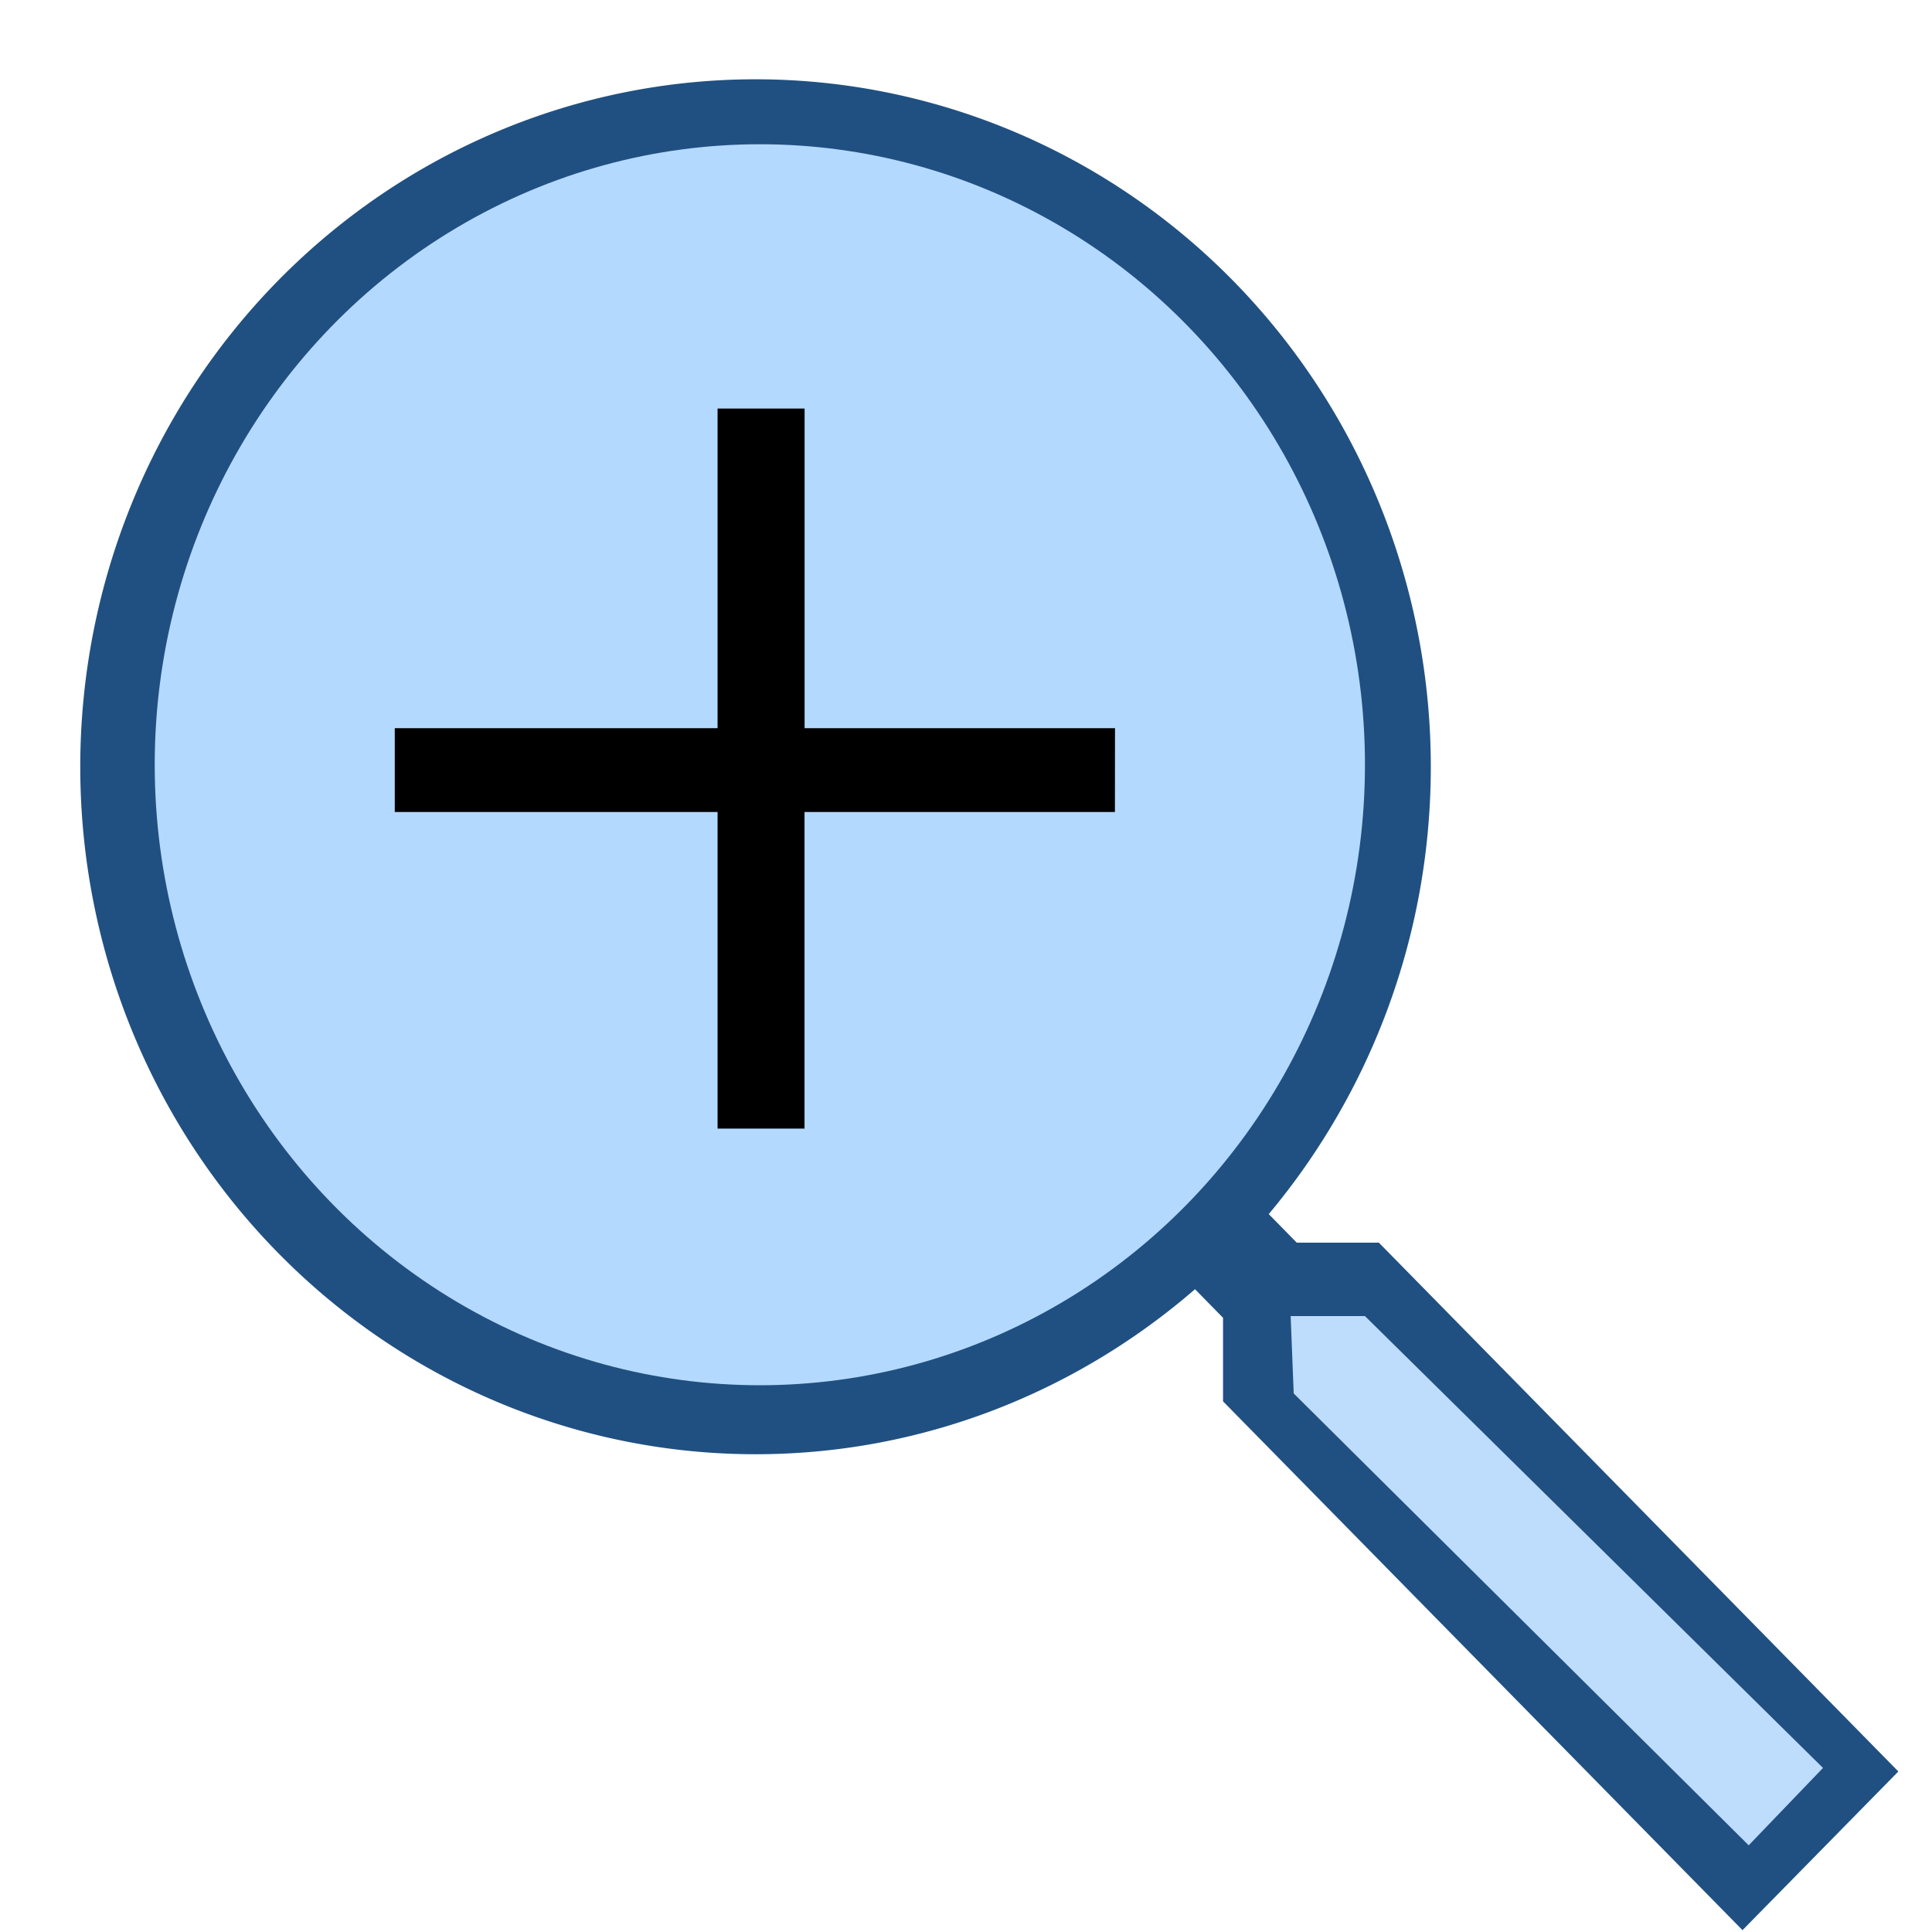
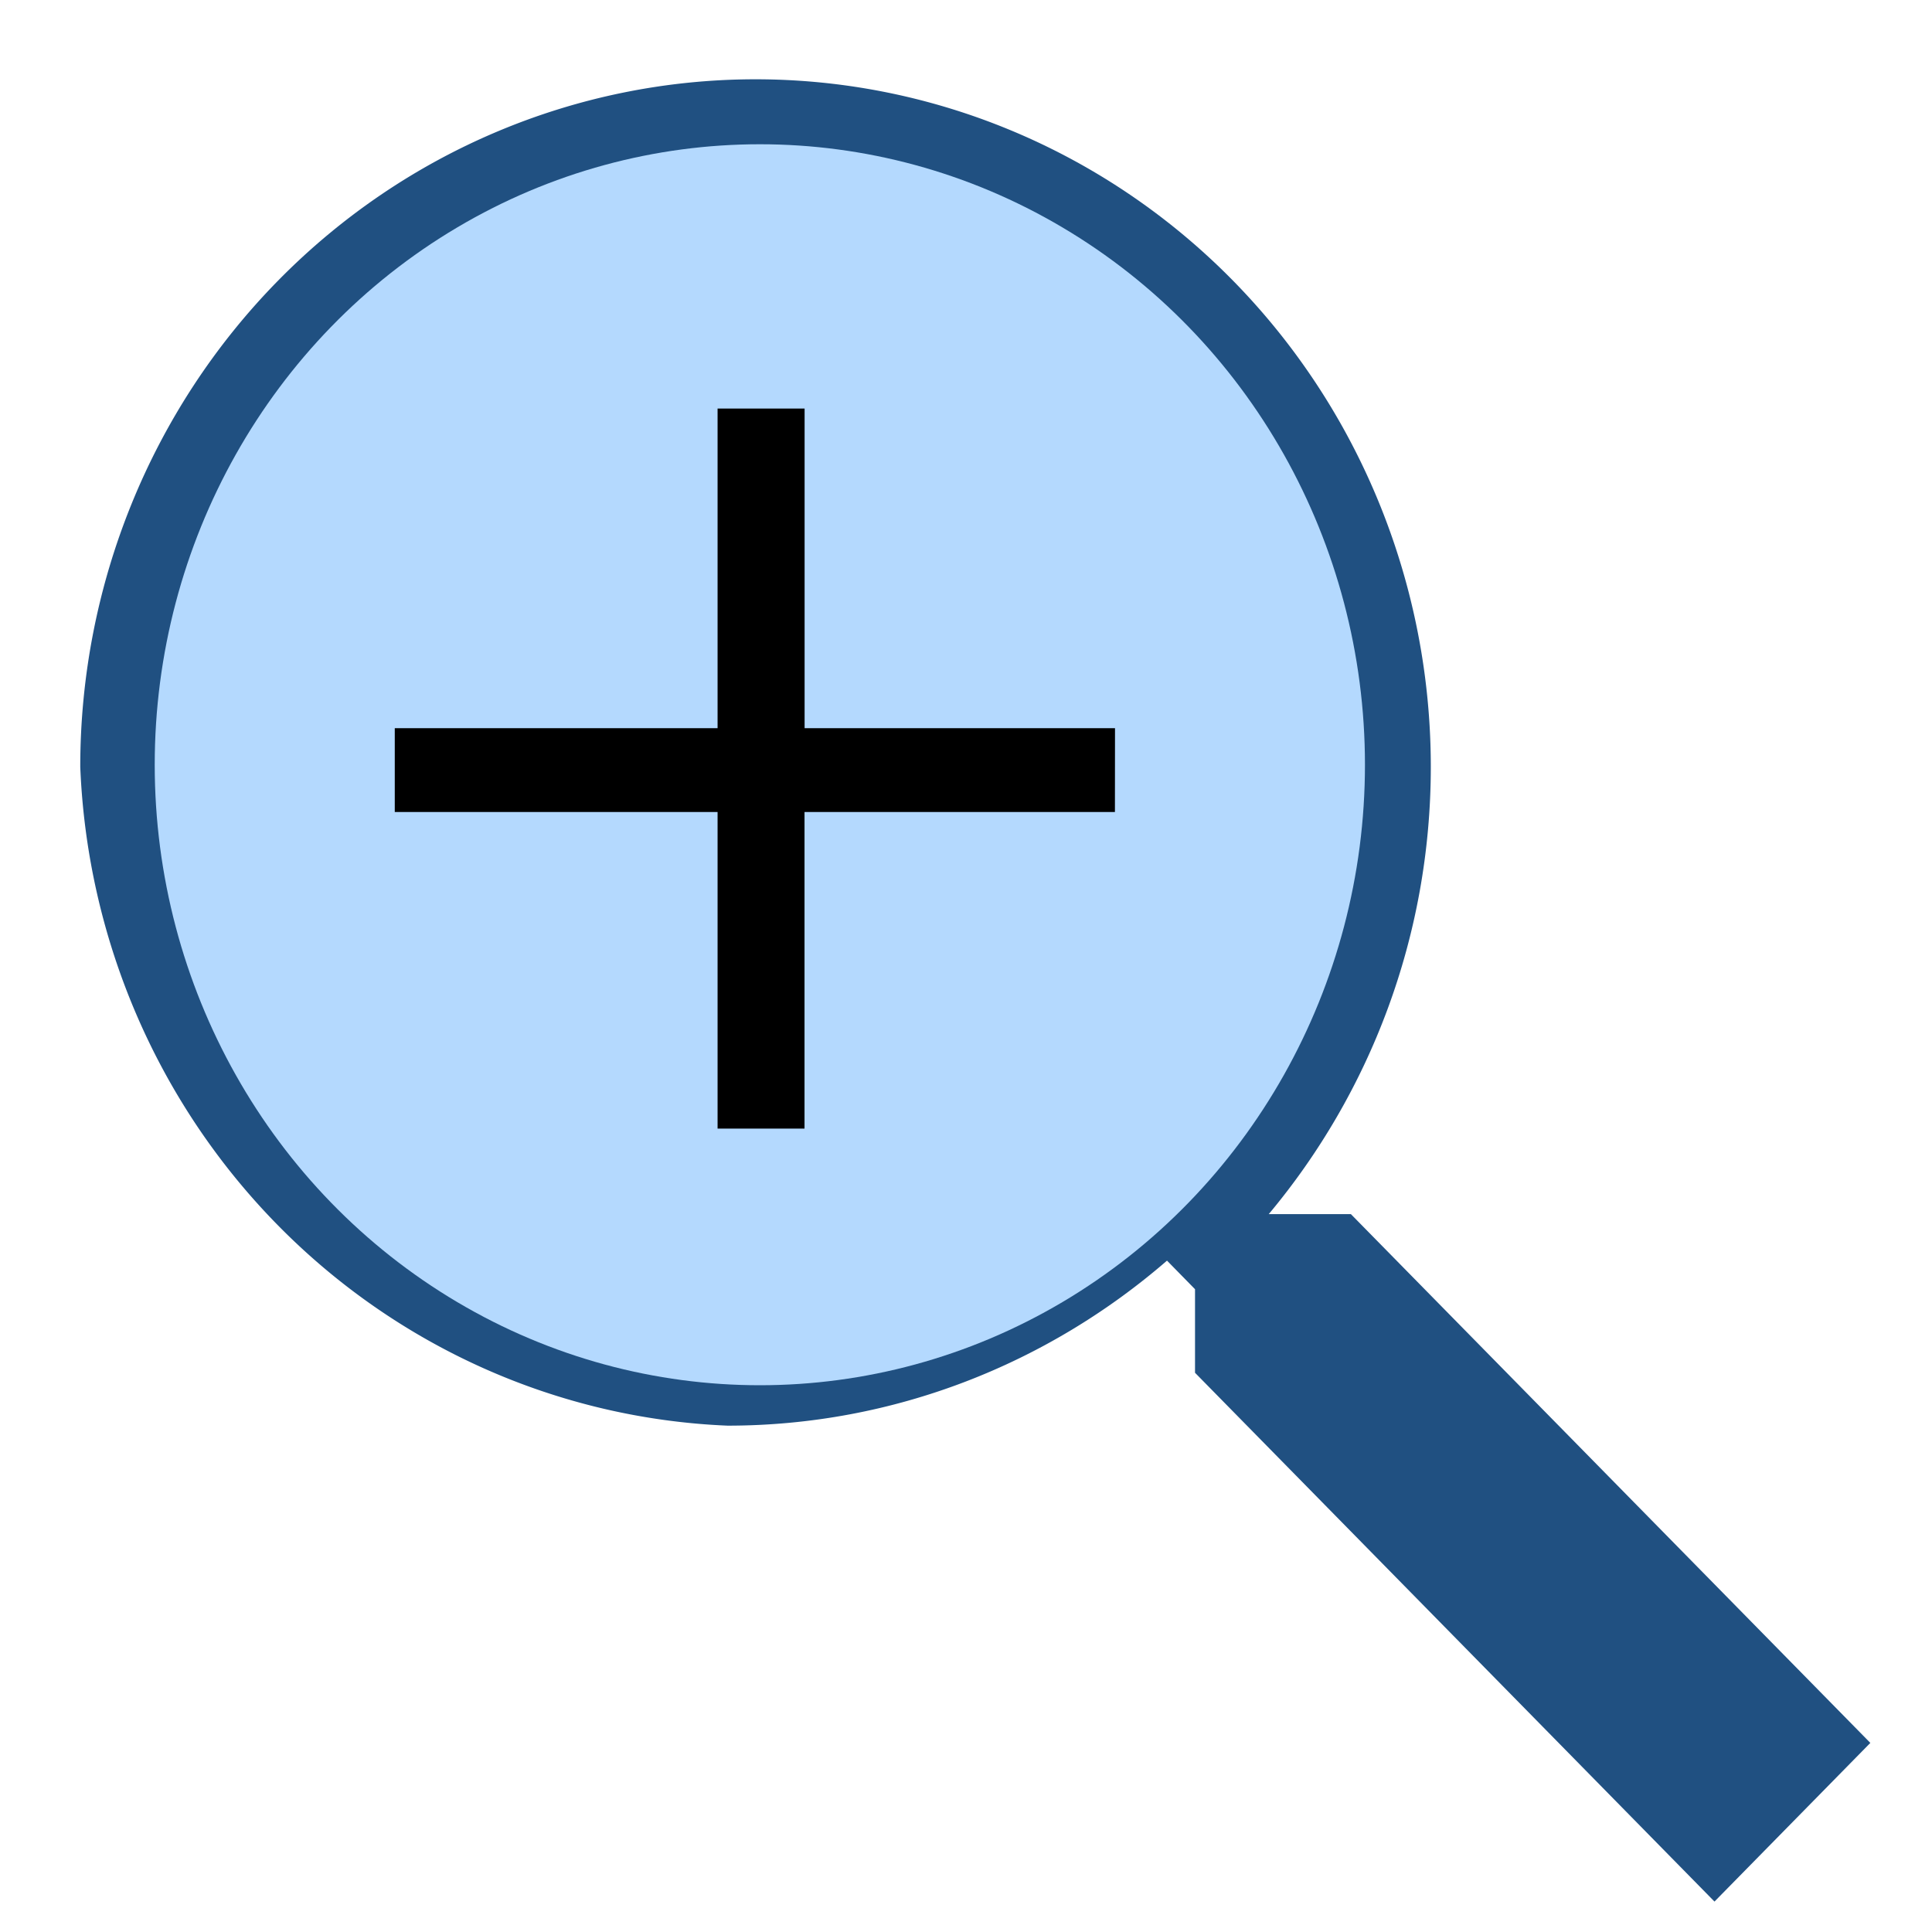
<svg xmlns="http://www.w3.org/2000/svg" xmlns:ns1="http://sodipodi.sourceforge.net/DTD/sodipodi-0.dtd" xmlns:ns2="http://www.inkscape.org/namespaces/inkscape" version="1.1" width="24" height="24" viewBox="0 0 24 24" id="svg8367" ns1:docname="zoomin.svg" ns2:version="0.92.1 r15371">
  <defs id="defs8371" />
  <ns1:namedview pagecolor="#ffffff" bordercolor="#666666" borderopacity="1" objecttolerance="10" gridtolerance="10" guidetolerance="10" ns2:pageopacity="0" ns2:pageshadow="2" ns2:window-width="1920" ns2:window-height="1018" id="namedview8369" showgrid="true" ns2:zoom="26.009583" ns2:cx="11.173289" ns2:cy="12.25" ns2:window-x="-8" ns2:window-y="-8" ns2:window-maximized="1" ns2:current-layer="svg8367" ns2:snap-global="false">
    <ns2:grid type="xygrid" id="grid5626" />
  </ns1:namedview>
  <g id="g5648" transform="translate(0.539,0.731)">
-     <path ns2:connector-curvature="0" style="fill:#205081;fill-opacity:1;stroke-width:1.302" id="path8365" d="m 8.846,0.254 a 8.389,8.54 0 0 1 8.389,8.54 c 0,2.115 -0.761,4.06 -2.013,5.557 l 0.348,0.355 h 1.02 l 6.453,6.569 -1.936,1.971 -6.453,-6.569 v -1.038 l -0.348,-0.355 c -1.471,1.274 -3.381,2.05 -5.459,2.05 A 8.389,8.54 0 0 1 0.458,8.794 8.389,8.54 0 0 1 8.846,0.254 m 0,2.628 c -3.226,0 -5.808,2.628 -5.808,5.912 0,3.285 2.581,5.912 5.808,5.912 3.226,0 5.808,-2.628 5.808,-5.912 0,-3.285 -2.581,-5.912 -5.808,-5.912 z" />
+     <path ns2:connector-curvature="0" style="fill:#205081;fill-opacity:1;stroke-width:1.302" id="path8365" d="m 8.846,0.254 a 8.389,8.54 0 0 1 8.389,8.54 c 0,2.115 -0.761,4.06 -2.013,5.557 h 1.02 l 6.453,6.569 -1.936,1.971 -6.453,-6.569 v -1.038 l -0.348,-0.355 c -1.471,1.274 -3.381,2.05 -5.459,2.05 A 8.389,8.54 0 0 1 0.458,8.794 8.389,8.54 0 0 1 8.846,0.254 m 0,2.628 c -3.226,0 -5.808,2.628 -5.808,5.912 0,3.285 2.581,5.912 5.808,5.912 3.226,0 5.808,-2.628 5.808,-5.912 0,-3.285 -2.581,-5.912 -5.808,-5.912 z" />
    <ellipse cx="8.9" cy="8.769" rx="7.517" ry="7.708" id="path4484" style="fill:#b4d9fe;fill-opacity:1;stroke:none;stroke-width:63.411;stroke-linecap:round;stroke-linejoin:round;stroke-miterlimit:4;stroke-dasharray:none;stroke-opacity:1" />
-     <path ns1:nodetypes="cccccc" ns2:connector-curvature="0" id="path4491" d="m 15.494,15.618 0.038,0.961 5.652,5.613 0.923,-0.961 -5.69,-5.613 z" style="fill:#beddfd;stroke:none;stroke-width:1px;stroke-linecap:butt;stroke-linejoin:miter;stroke-opacity:1" />
  </g>
  <g aria-label="+" style="font-style:normal;font-weight:normal;font-size:13.333px;line-height:1.25;font-family:sans-serif;letter-spacing:0px;word-spacing:0px;fill:#000000;fill-opacity:1;stroke:none" id="text5630" transform="translate(0.884,1.038)">
    <path d="M 12.966,9.049 H 9.11 V 12.982 H 8.03 V 9.049 H 4.02 V 8.008 H 8.03 V 4.037 h 1.081 v 3.971 h 3.856 z" id="path5632" ns2:connector-curvature="0" ns1:nodetypes="ccccccccccccc" />
  </g>
</svg>